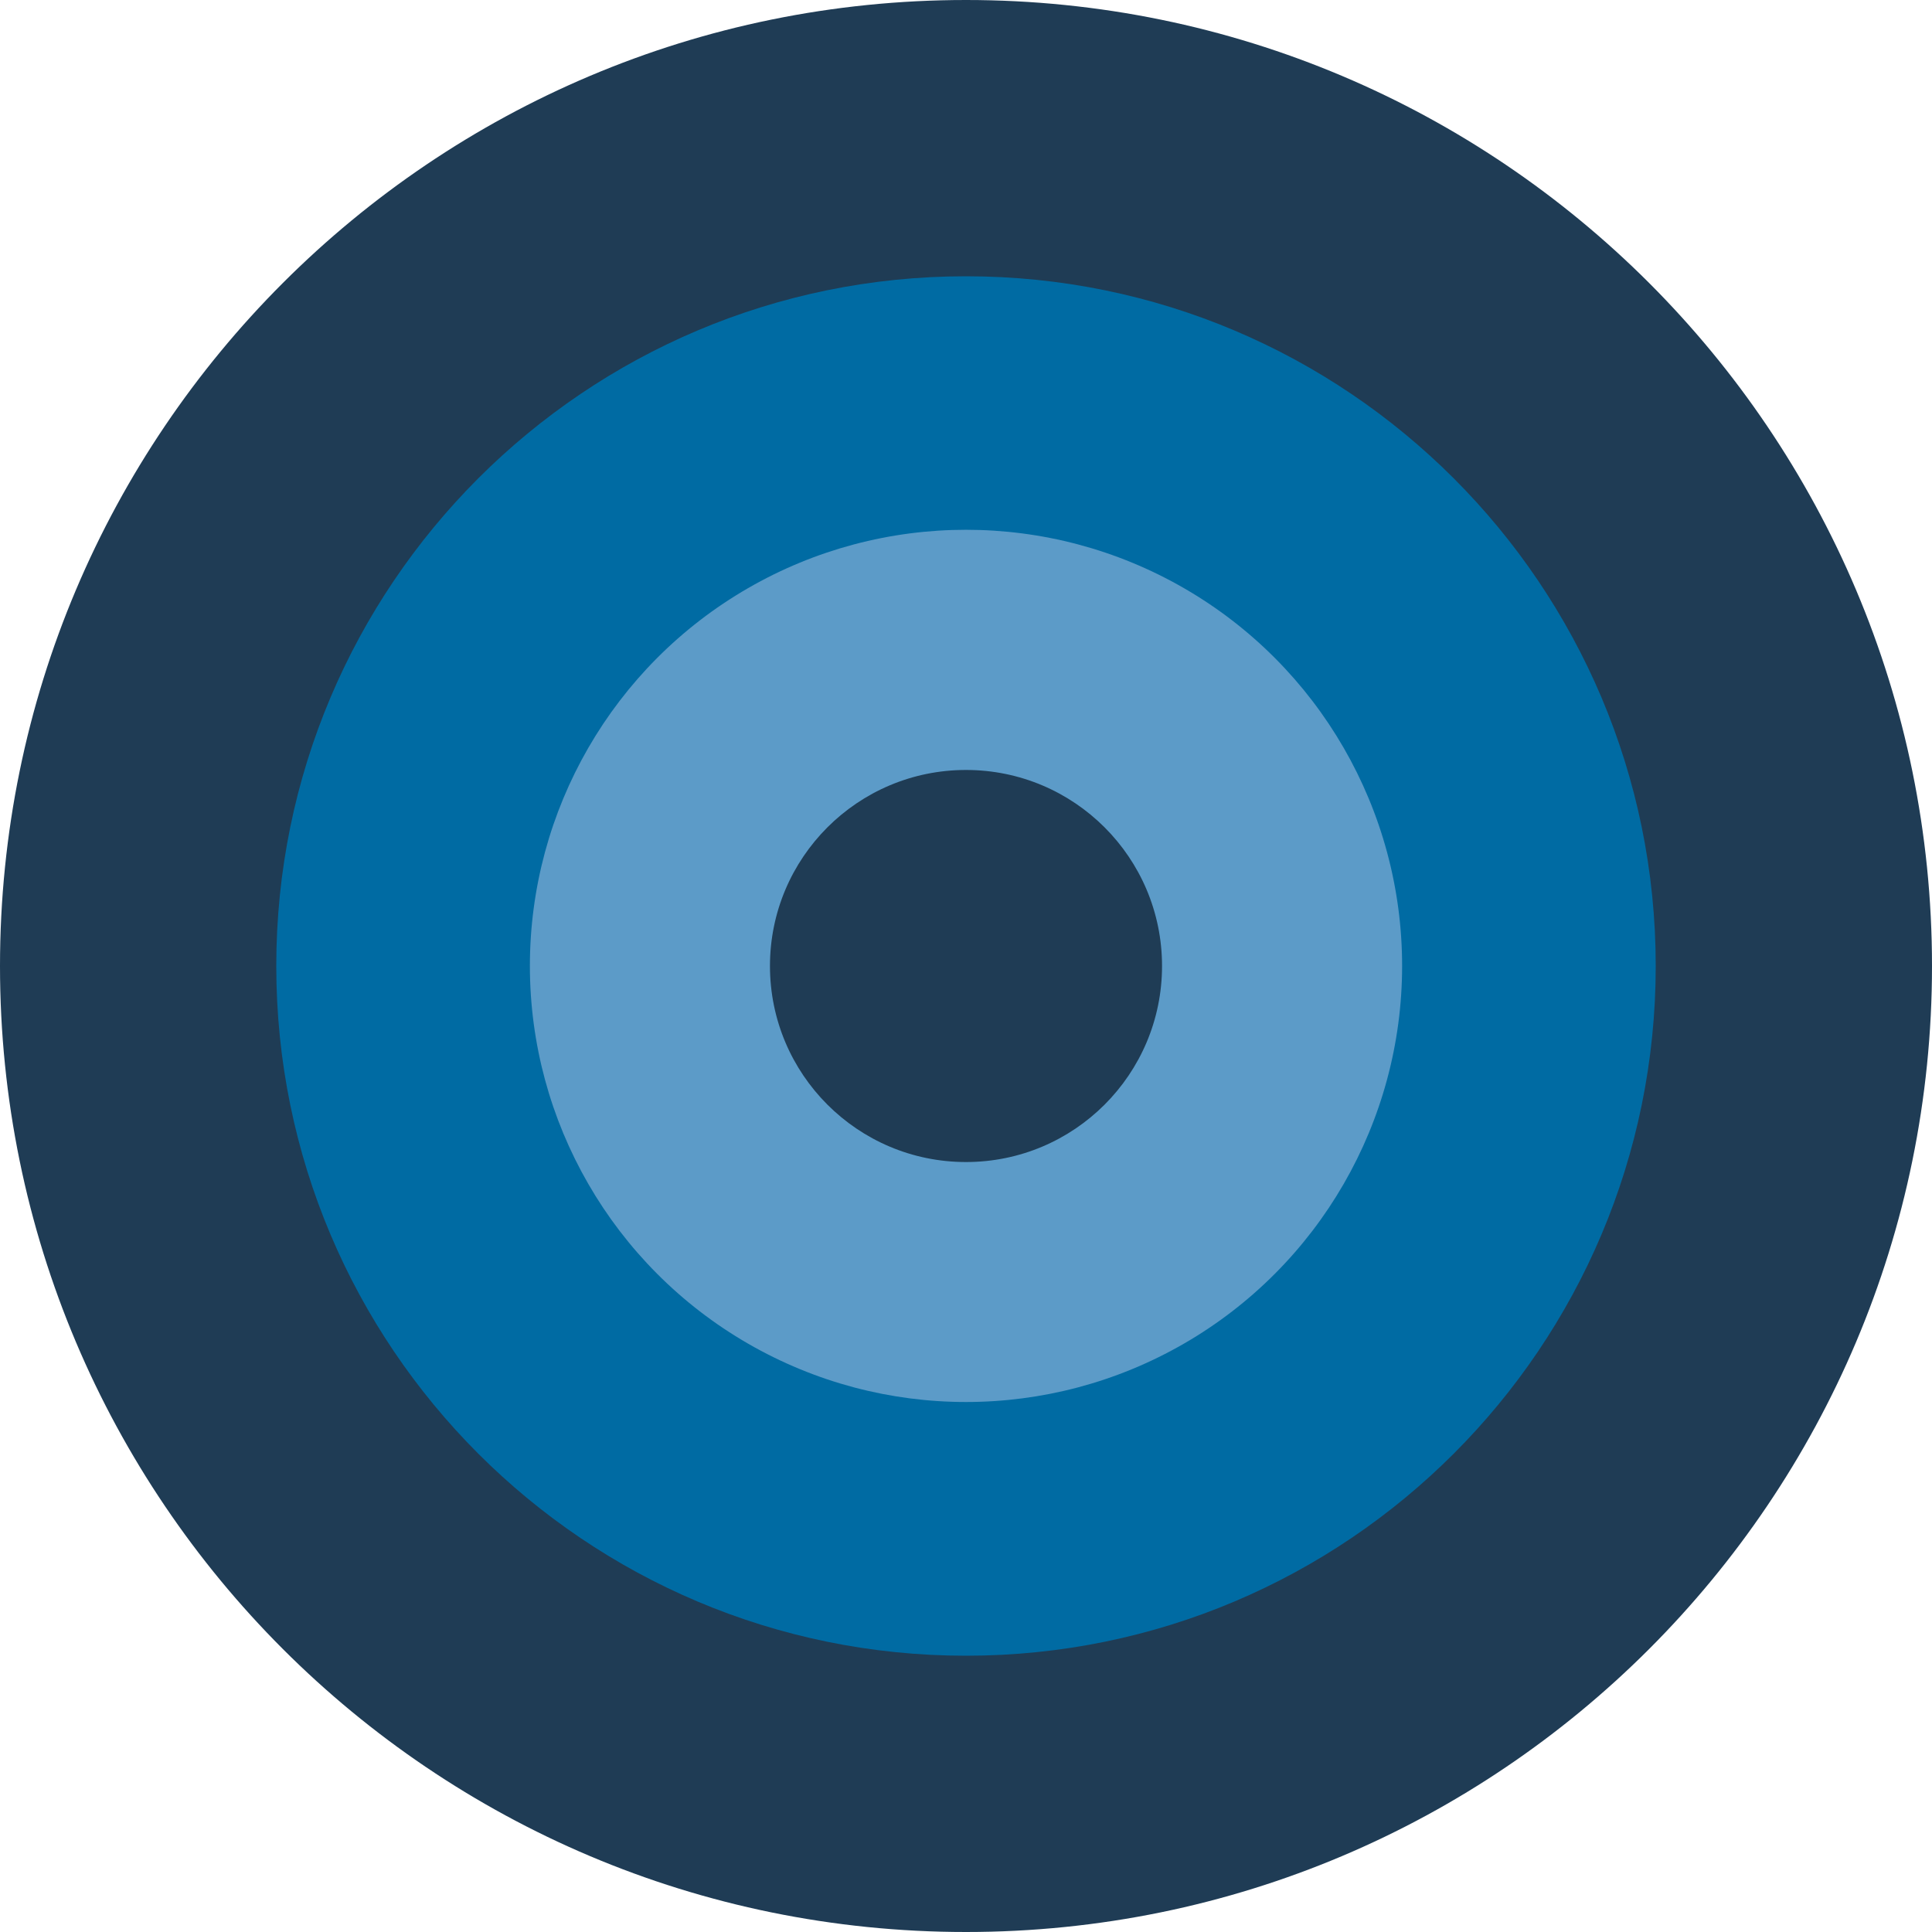
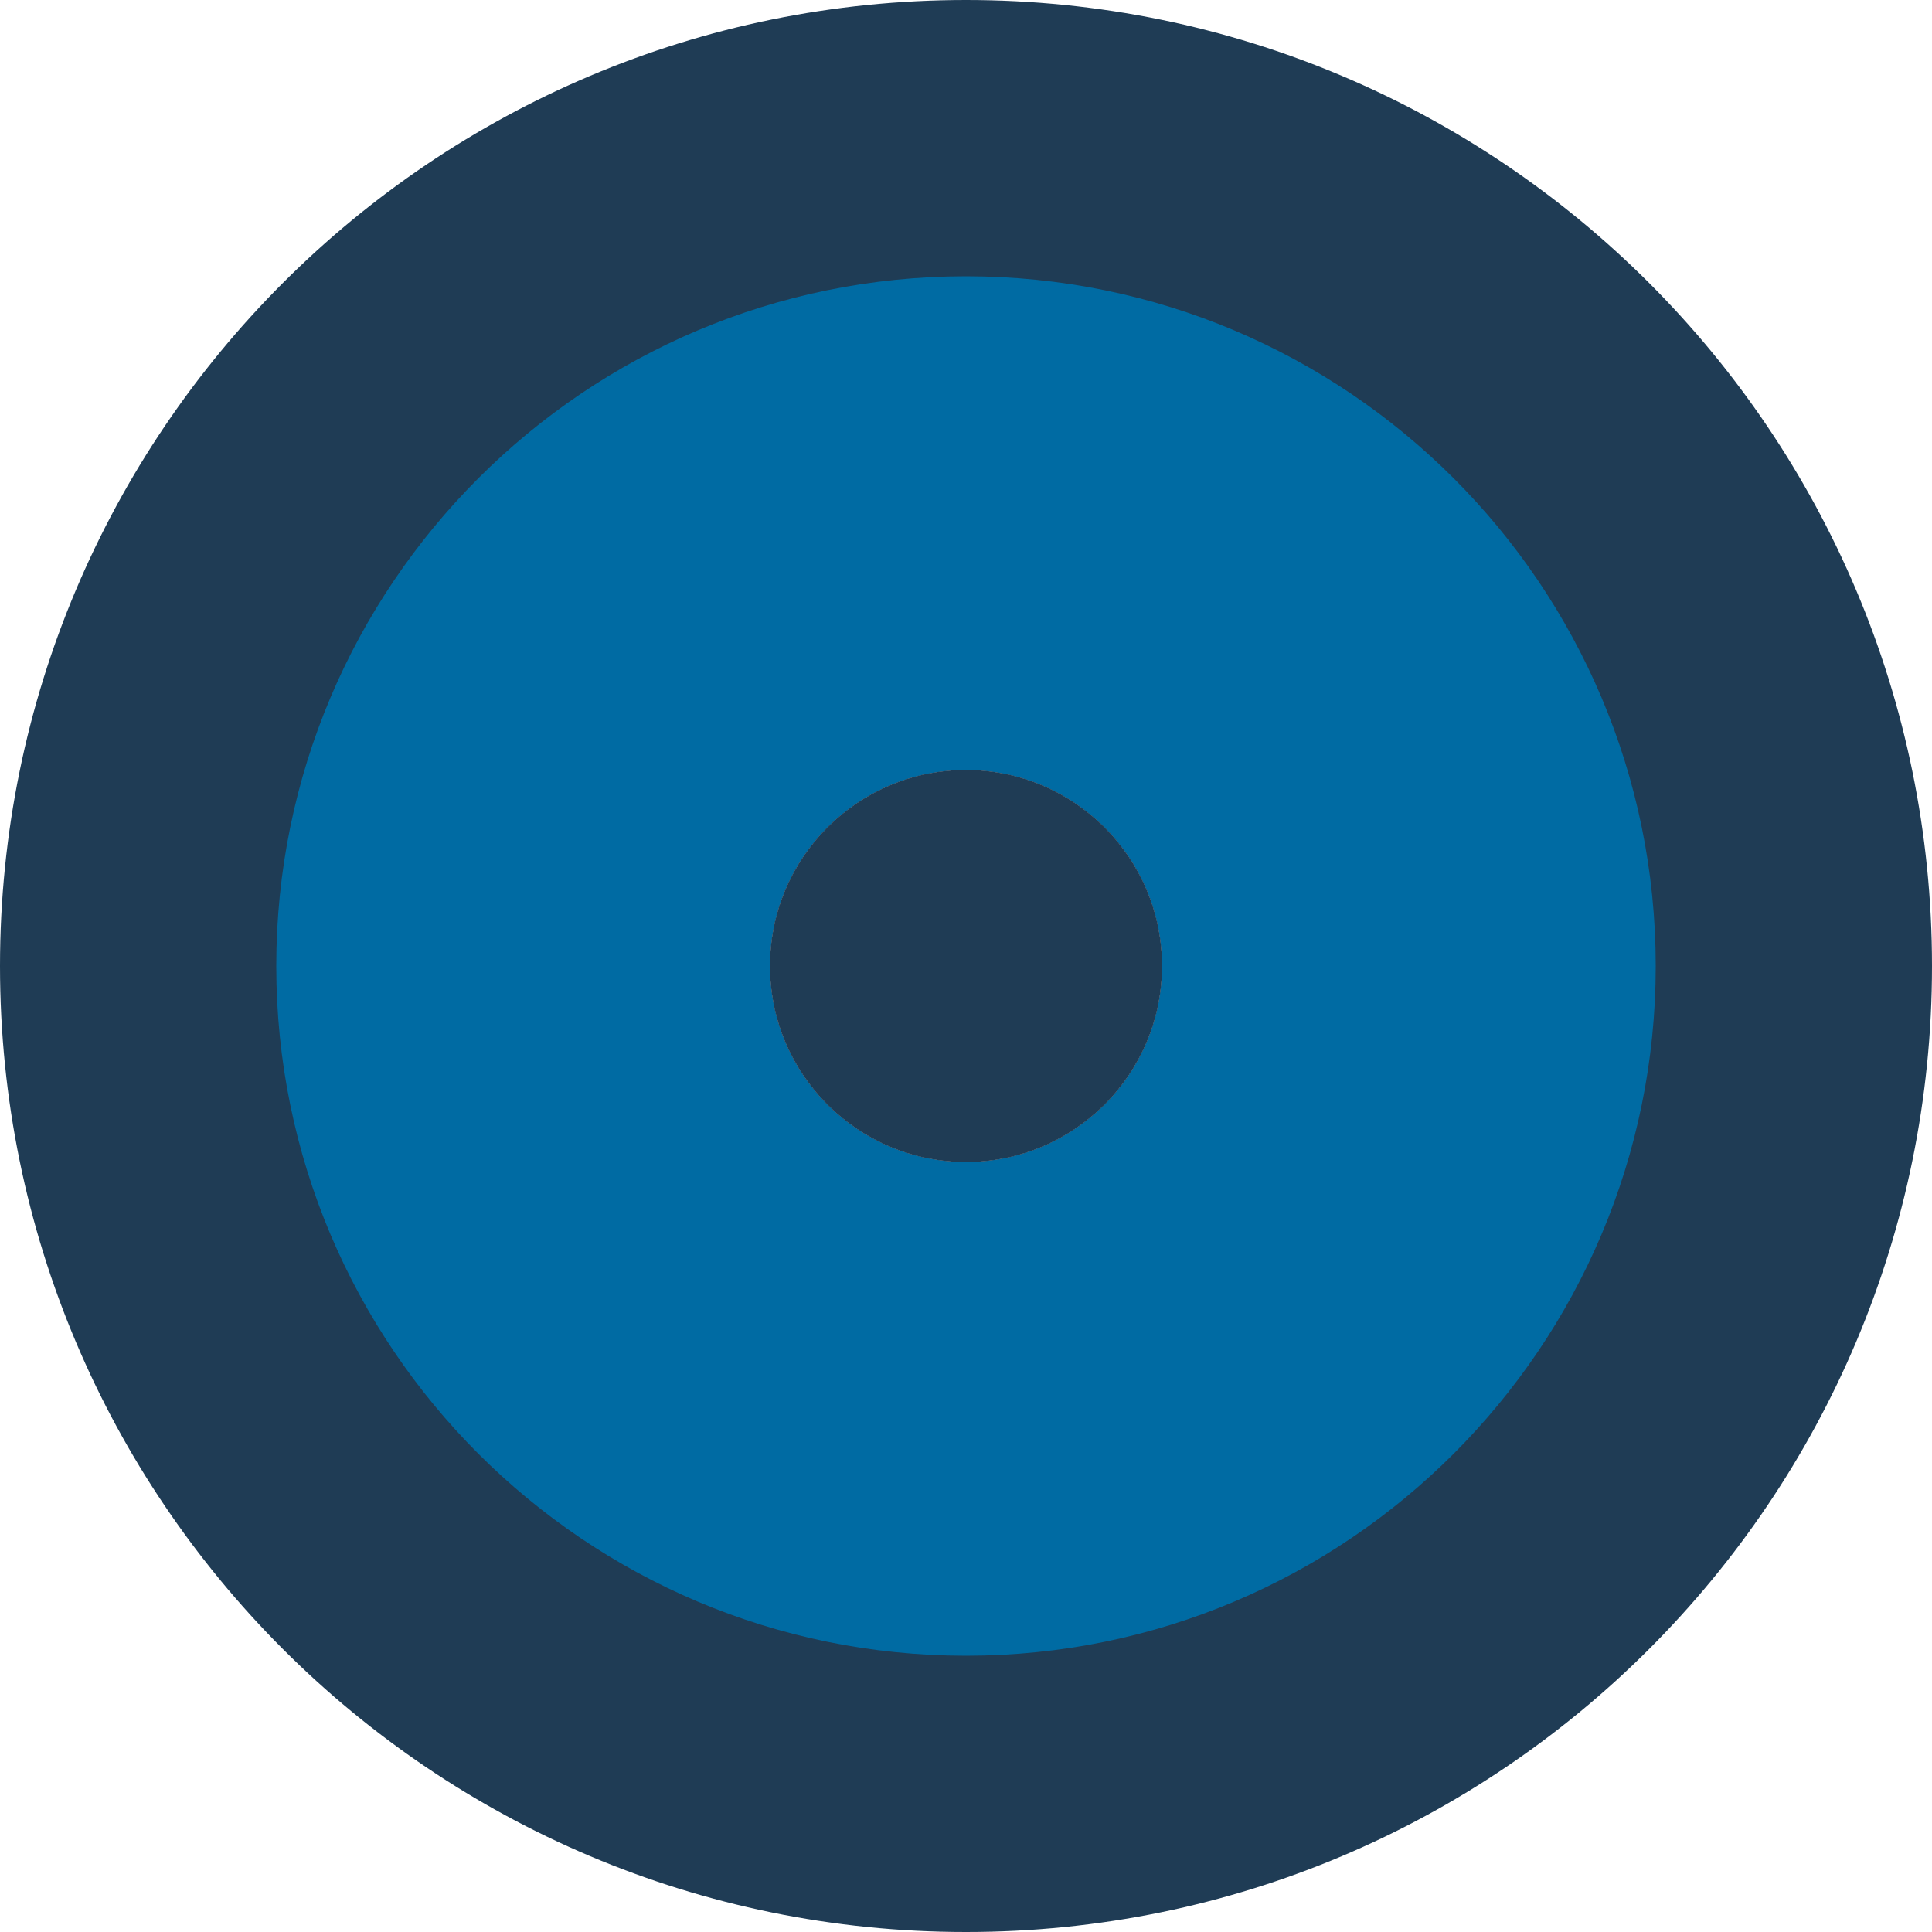
<svg xmlns="http://www.w3.org/2000/svg" id="Layer_2" data-name="Layer 2" viewBox="0 0 179.86 179.86">
  <defs>
    <style>
      .cls-1 {
        fill: #5c9bc8;
      }

      .cls-1, .cls-2, .cls-3 {
        stroke-width: 0px;
      }

      .cls-2 {
        fill: #1f3c55;
      }

      .cls-3 {
        fill: #006ba3;
      }
    </style>
  </defs>
  <g id="Layer_1-2" data-name="Layer 1-2">
    <path class="cls-2" d="M89.93,0C40.26,0,0,40.26,0,89.93s40.26,89.93,89.93,89.93,89.93-40.26,89.93-89.93S139.6,0,89.93,0ZM89.93,108.18c-10.08,0-18.25-8.17-18.25-18.25s8.17-18.25,18.25-18.25,18.25,8.17,18.25,18.25-8.17,18.25-18.25,18.25Z" />
    <path class="cls-3" d="M89.93,25.72c-35.46,0-64.21,28.75-64.21,64.21s28.75,64.21,64.21,64.21,64.21-28.75,64.21-64.21S125.39,25.72,89.93,25.72ZM89.93,108.18c-10.08,0-18.25-8.17-18.25-18.25s8.17-18.25,18.25-18.25,18.25,8.17,18.25,18.25-8.17,18.25-18.25,18.25Z" />
-     <circle class="cls-1" cx="89.93" cy="89.92" r="40.6" />
    <circle class="cls-2" cx="89.93" cy="89.93" r="18.25" />
  </g>
</svg>